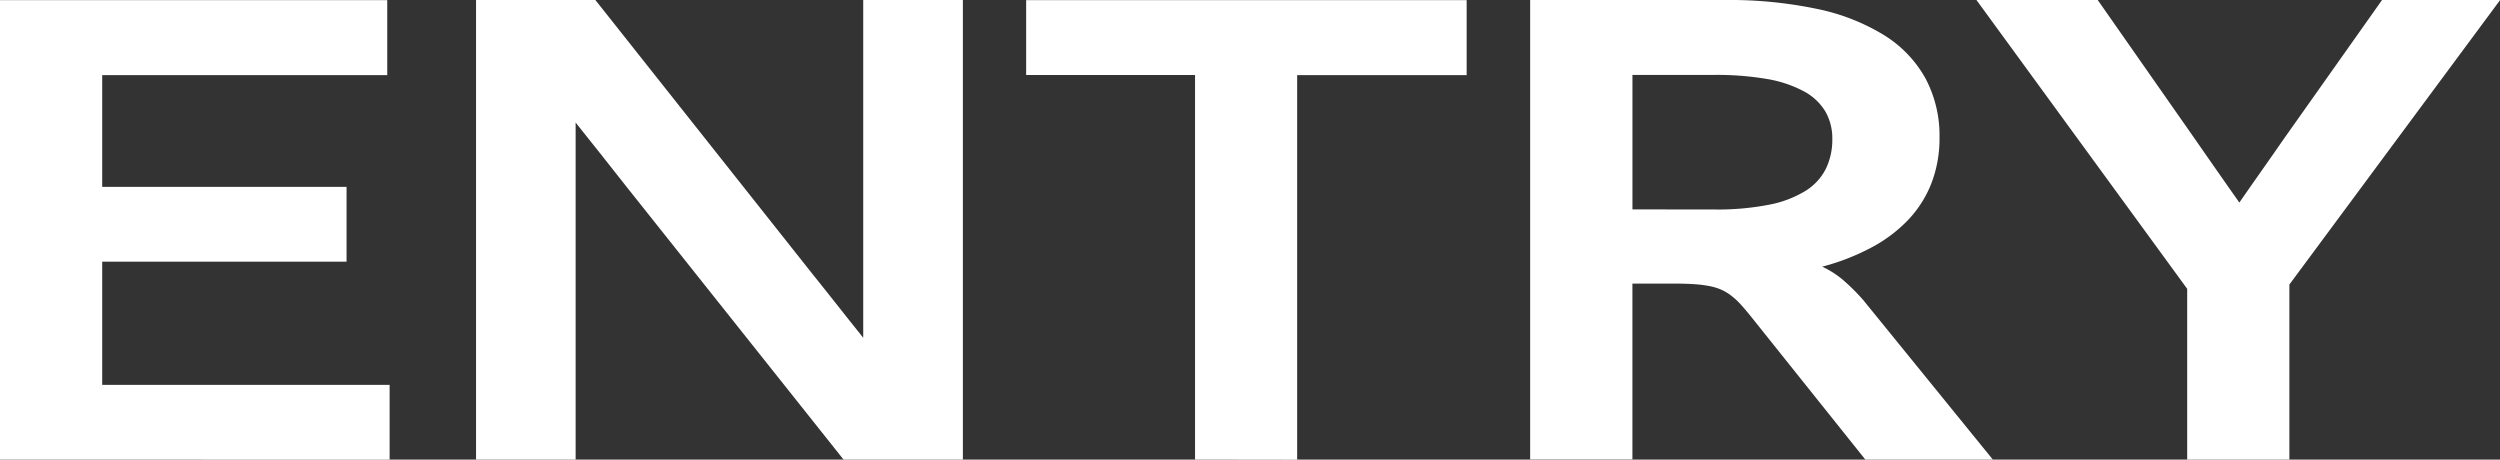
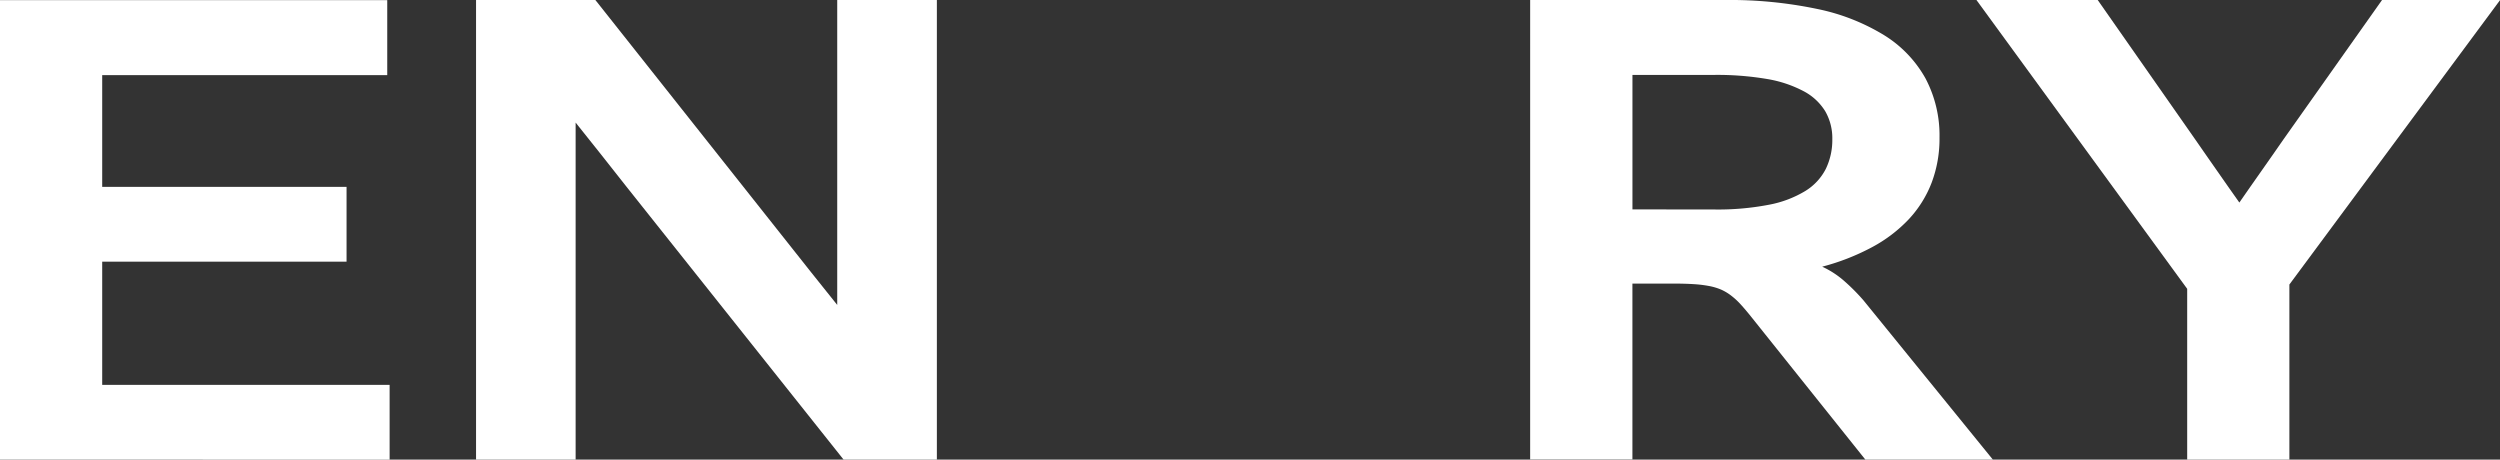
<svg xmlns="http://www.w3.org/2000/svg" width="82.093" height="15.091" viewBox="0 0 82.093 15.091">
  <rect x="0" y="0" width="82.093" height="15.091" fill="#333333" stroke="none" />
  <g id="Group_138" data-name="Group 138" transform="translate(-21.907 -53.711)">
    <path id="Path_288" data-name="Path 288" d="M46.944,130.186V115.1H59.66v2.463H50.3v3.668h8.024v2.457H50.3v4.045h9.438v2.457Z" transform="translate(-25.037 -61.384)" fill="#fff" />
-     <path id="Path_289" data-name="Path 289" d="M92.509,130.186l-7.128-8.96q-.423-.539-.833-1.056t-.837-1.05v11.066H80.441V115.095h3.918l7.088,8.945q.213.265.427.534l.427.539.427.539q.213.269.427.534V115.095h3.272v15.091Z" transform="translate(-42.902 -61.384)" fill="#fff" />
-     <path id="Path_290" data-name="Path 290" d="M124.7,130.186V117.558h-5.546V115.1h14.465v2.463h-5.566v12.628Z" transform="translate(-63.551 -61.384)" fill="#fff" />
+     <path id="Path_289" data-name="Path 289" d="M92.509,130.186l-7.128-8.96q-.423-.539-.833-1.056t-.837-1.05v11.066H80.441V115.095h3.918l7.088,8.945q.213.265.427.534q.213.269.427.534V115.095h3.272v15.091Z" transform="translate(-42.902 -61.384)" fill="#fff" />
    <path id="Path_291" data-name="Path 291" d="M165.621,130.186l-3.75-4.691q-.183-.229-.339-.4a2.347,2.347,0,0,0-.313-.29,1.615,1.615,0,0,0-.333-.2,1.923,1.923,0,0,0-.4-.119,3.989,3.989,0,0,0-.511-.061q-.288-.018-.669-.018h-1.333v5.775h-3.358V115.095h6.4a14.026,14.026,0,0,1,3.007.29,6.827,6.827,0,0,1,2.211.862,3.9,3.9,0,0,1,1.361,1.417,4,4,0,0,1,.463,1.953,4.084,4.084,0,0,1-.257,1.473,3.7,3.7,0,0,1-.748,1.2,4.7,4.7,0,0,1-1.209.921,7.479,7.479,0,0,1-1.638.641,3,3,0,0,1,.7.45,6.638,6.638,0,0,1,.654.654l4.249,5.23Zm-4.961-8.212a8.835,8.835,0,0,0,1.791-.155,3.566,3.566,0,0,0,1.2-.453,1.822,1.822,0,0,0,.674-.728,2.179,2.179,0,0,0,.212-.974,1.766,1.766,0,0,0-.234-.918,1.828,1.828,0,0,0-.713-.659,3.96,3.96,0,0,0-1.208-.4,9.789,9.789,0,0,0-1.722-.132h-2.686v4.416Z" transform="translate(-82.462 -61.384)" fill="#fff" />
    <path id="Path_292" data-name="Path 292" d="M192.938,130.186v-5.607l-6.92-9.484H190l3.21,4.59q.178.259.359.517t.359.514q.178.257.359.514l.364.516q.178-.259.361-.519t.366-.521q.183-.262.366-.522t.361-.519l3.231-4.569h3.878l-6.92,9.342v5.749Z" transform="translate(-99.21 -61.384)" fill="#fff" />
  </g>
</svg>